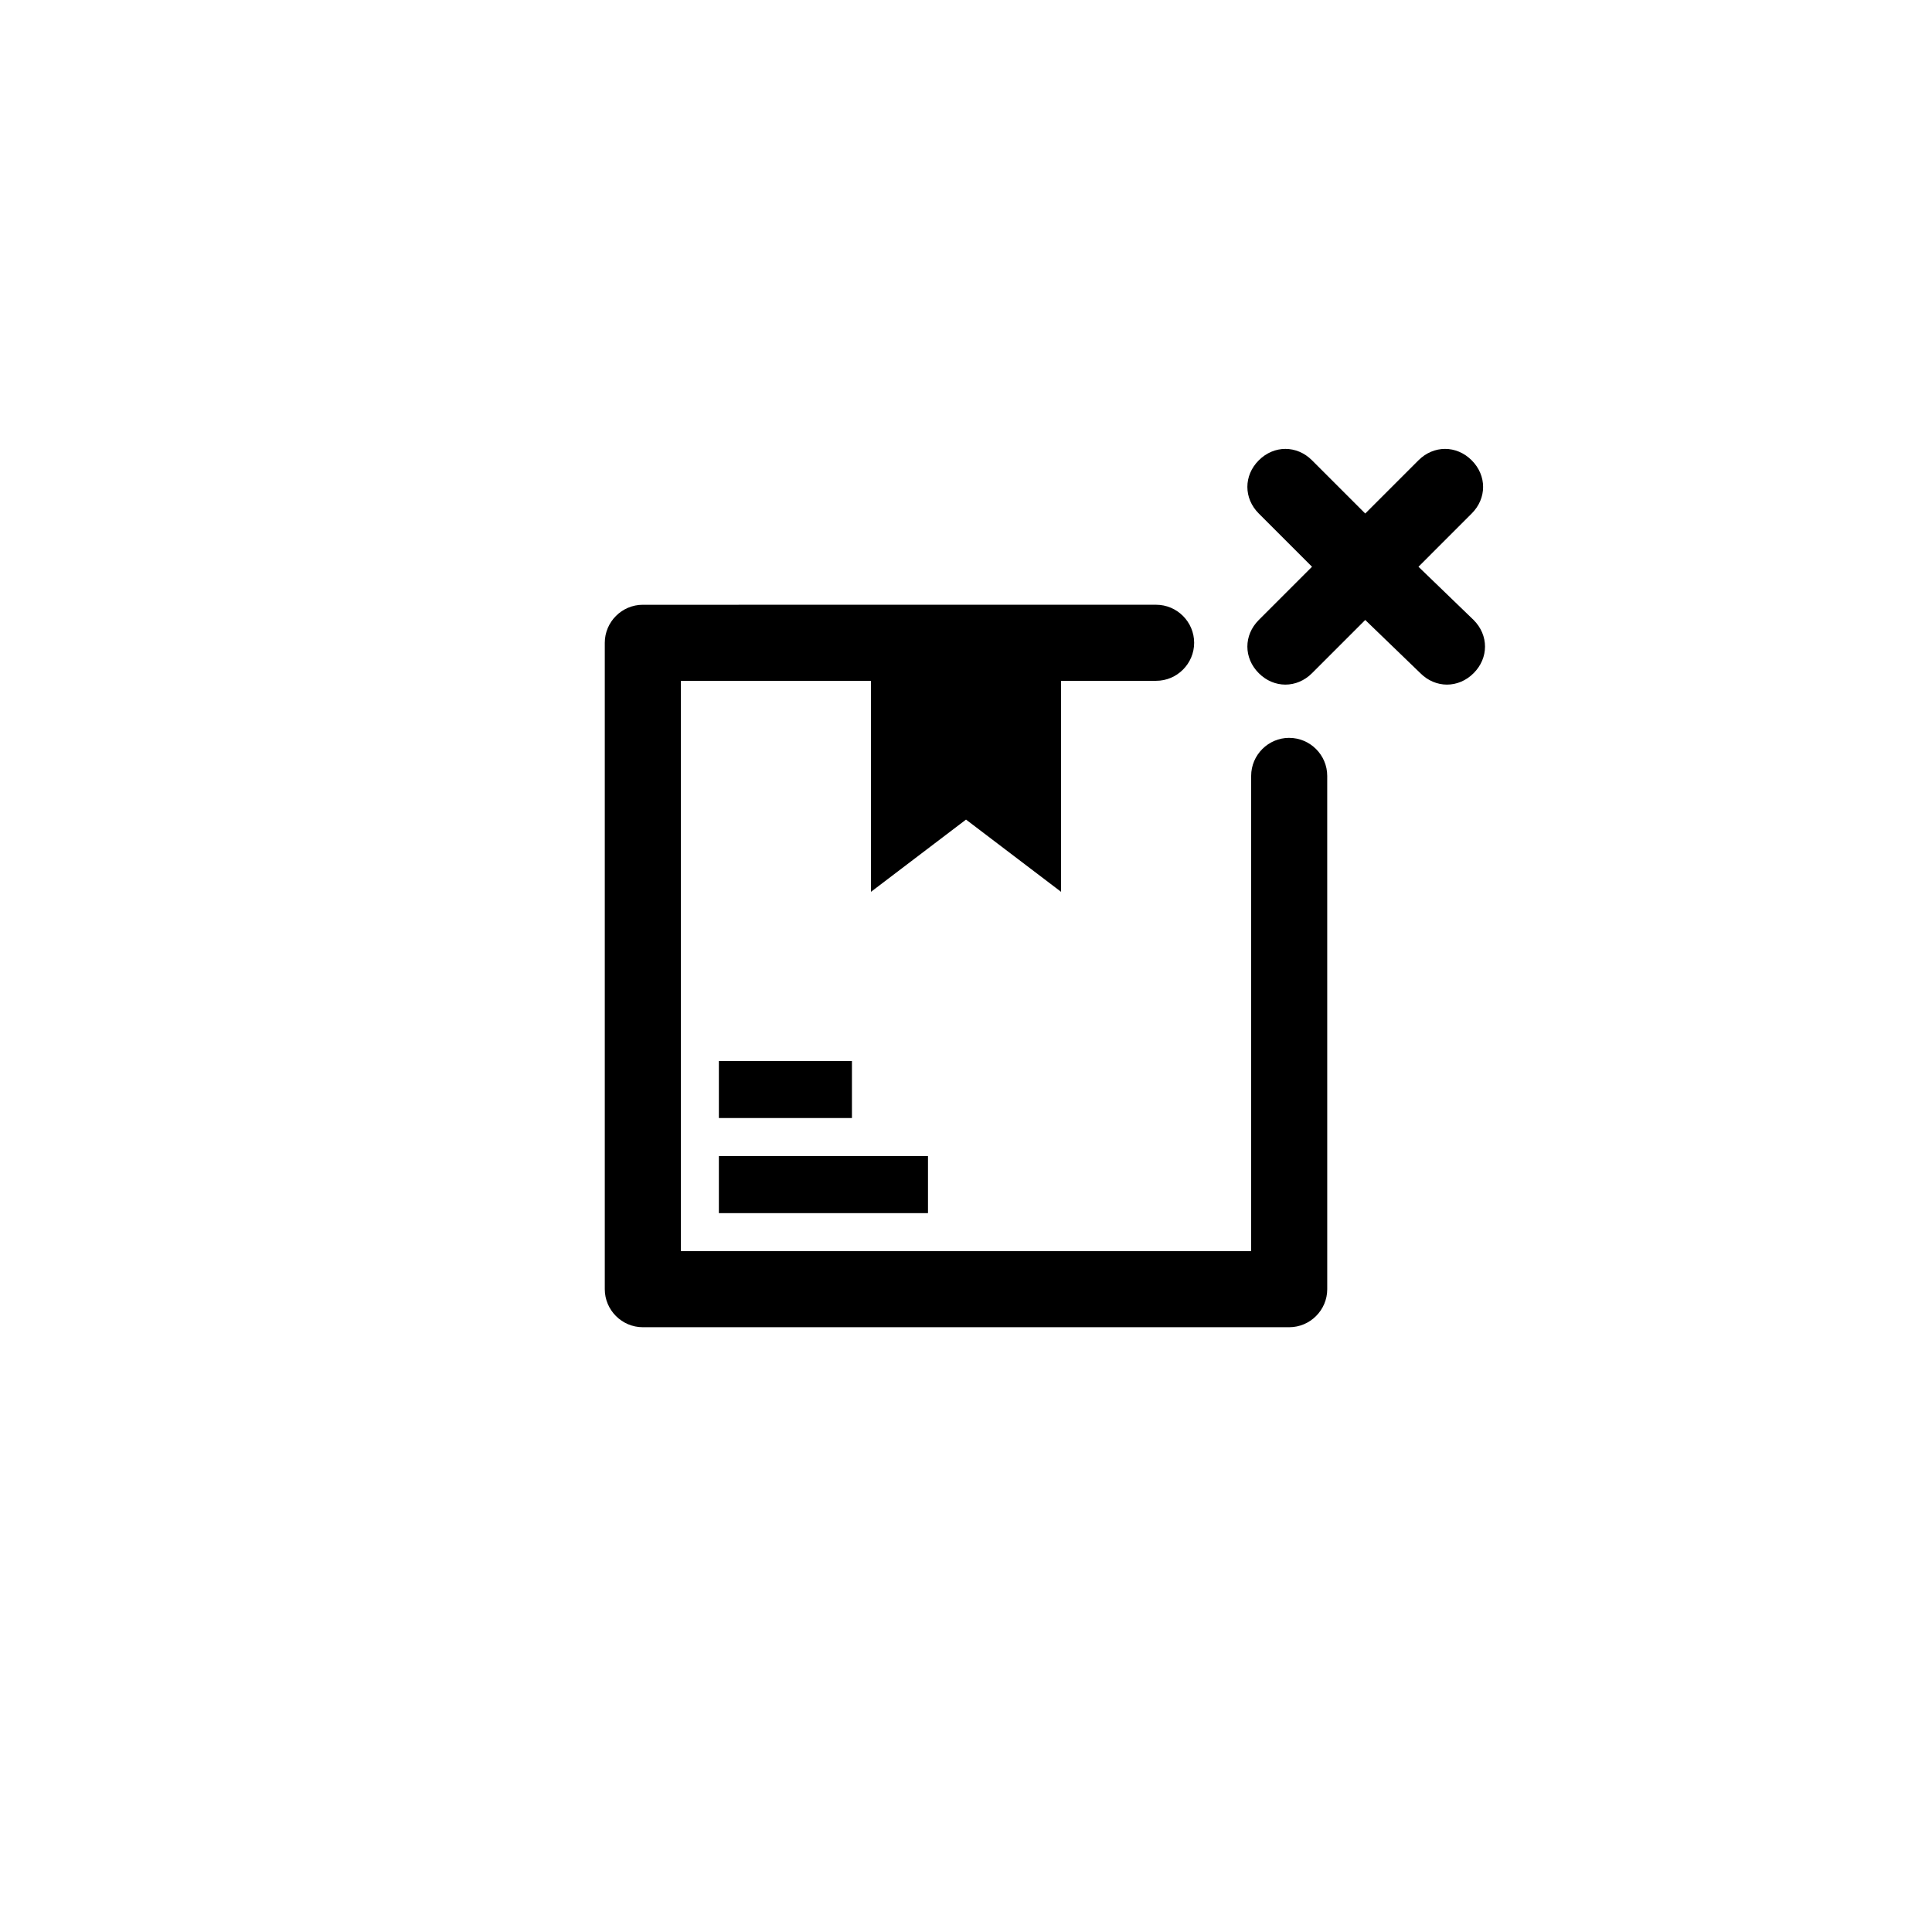
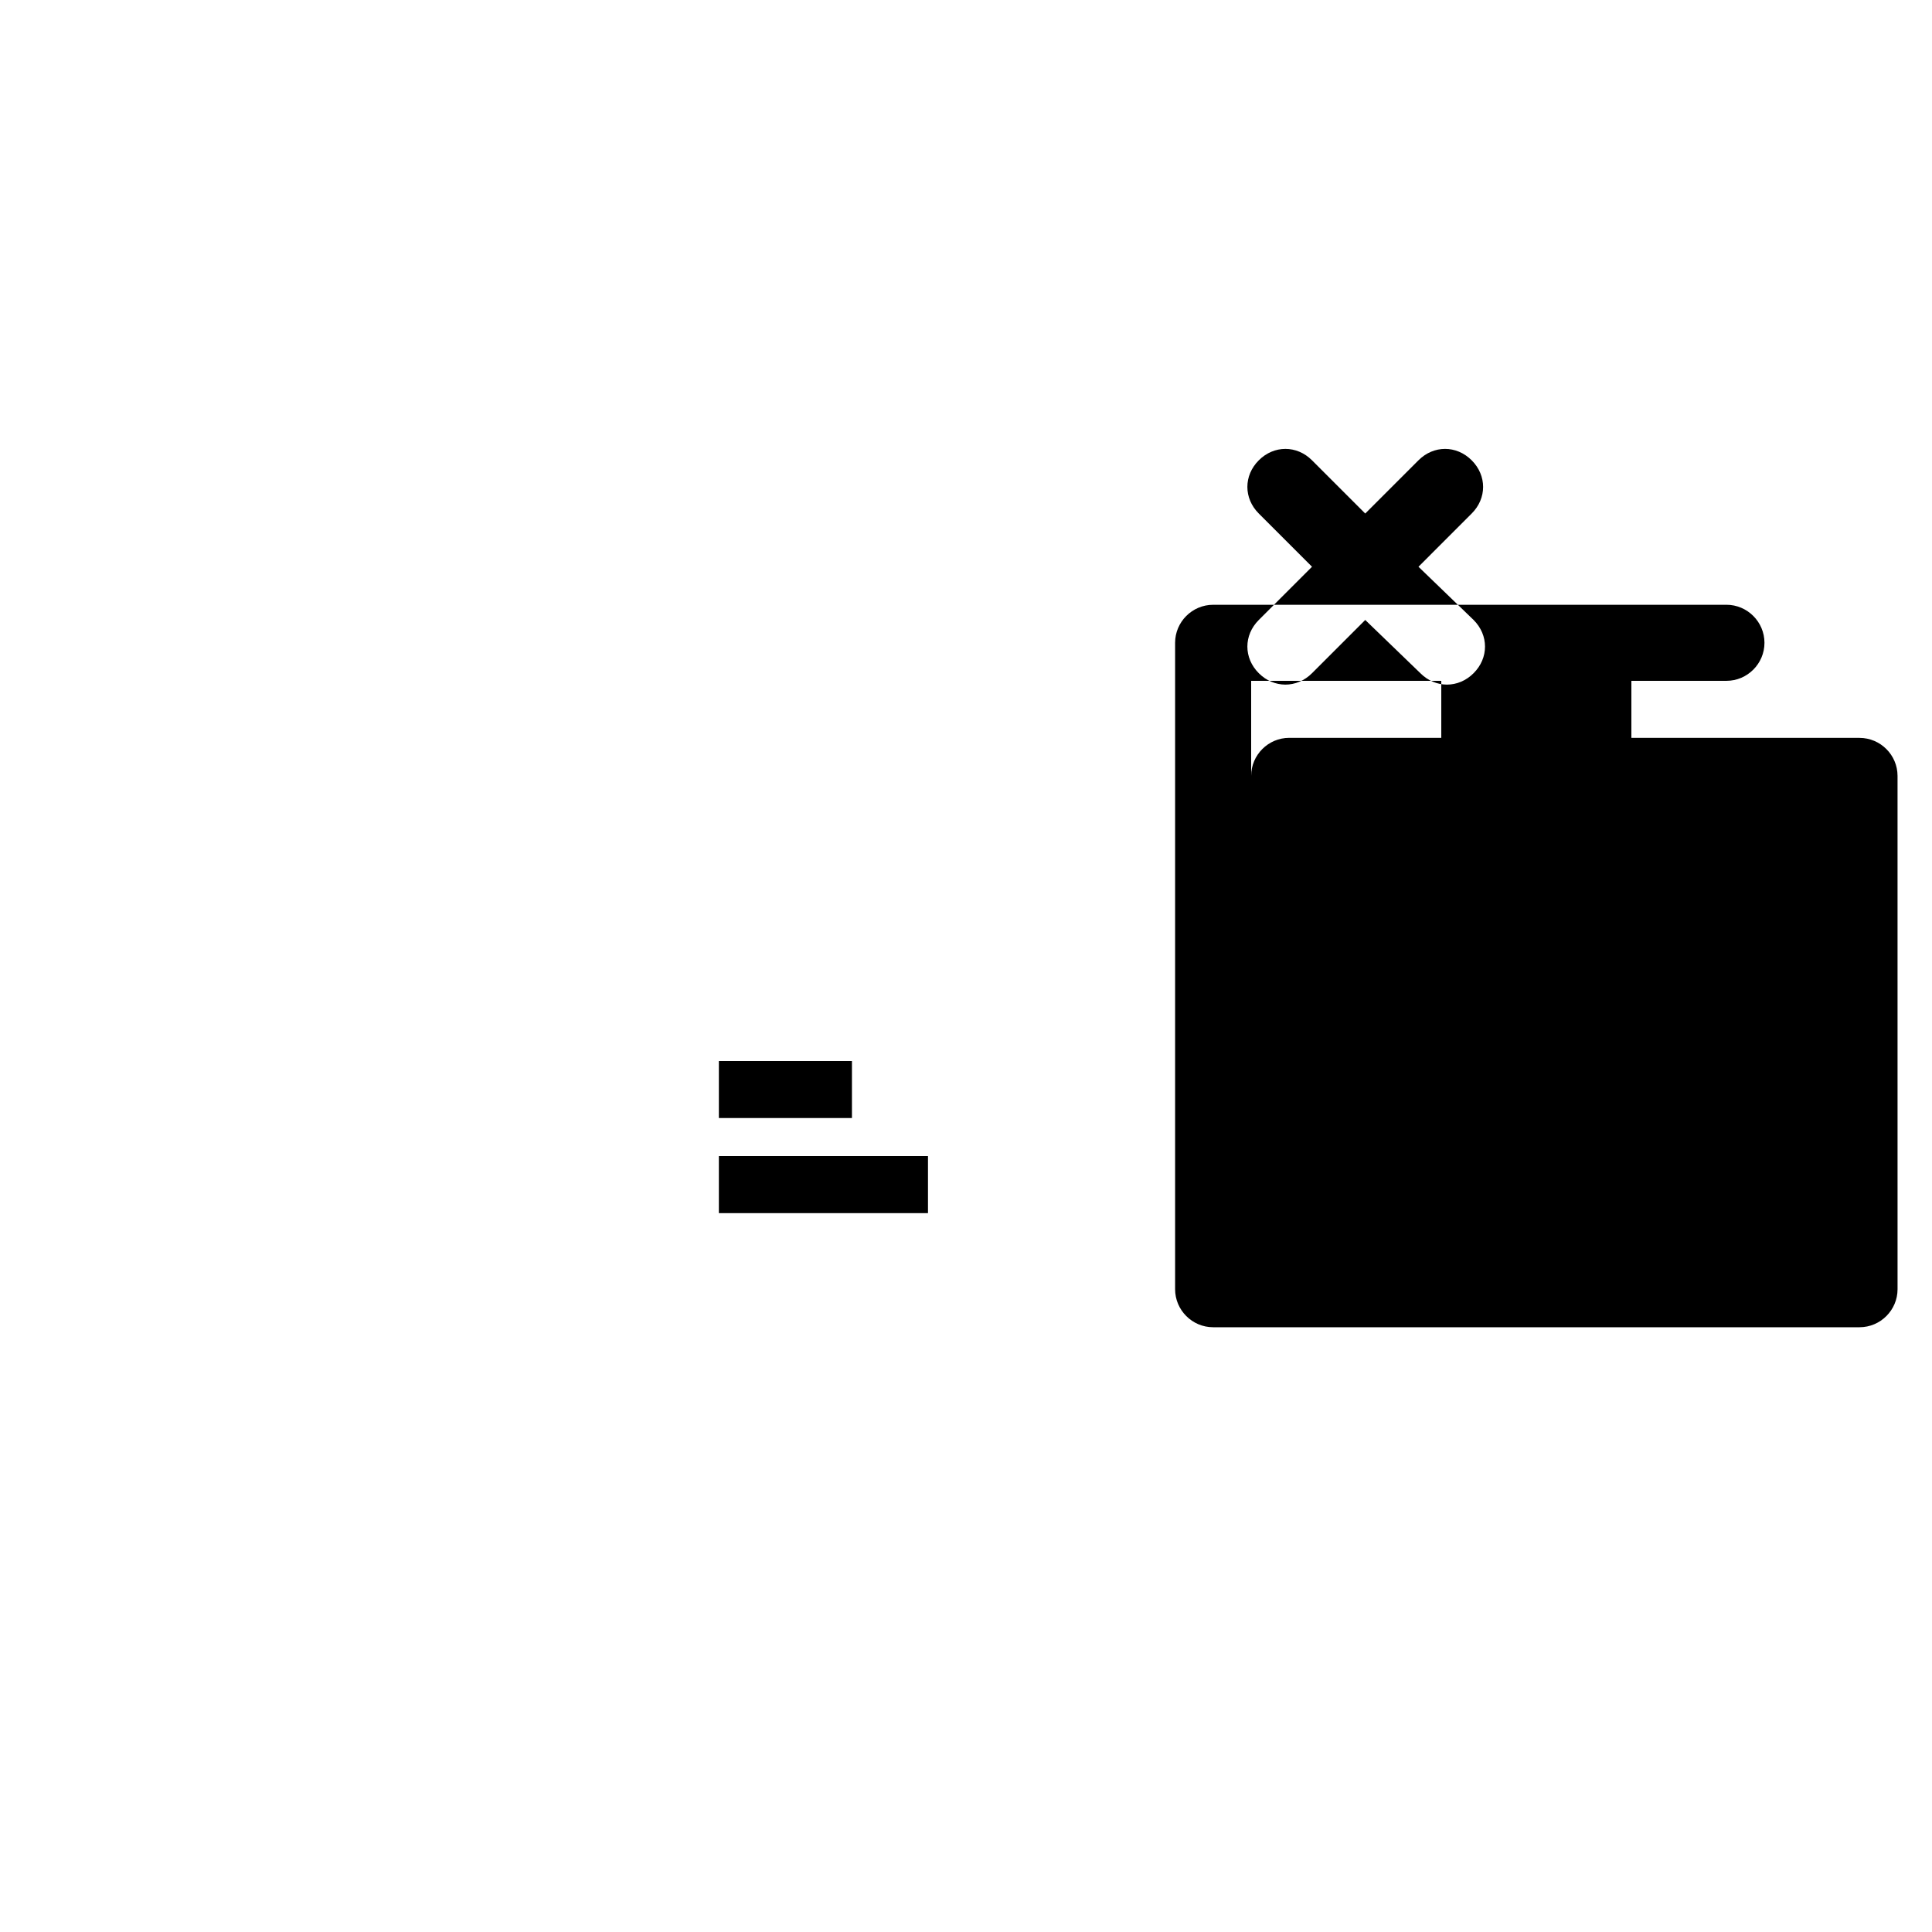
<svg xmlns="http://www.w3.org/2000/svg" fill="#000000" width="800px" height="800px" version="1.1" viewBox="144 144 512 512">
-   <path d="m534.52 308.3c4.031 4.031 4.031 10.078 0 14.105-4.035 4.031-10.078 4.035-14.105 0l-14.613-14.105-14.105 14.105c-4.035 4.031-10.078 4.035-14.105 0-4.035-4.031-4.035-10.078 0-14.105l14.105-14.105-14.105-14.105c-4.035-4.031-4.035-10.078 0-14.105 4.031-4.031 10.078-4.031 14.105 0l14.105 14.105 14.105-14.105c4.031-4.031 10.078-4.031 14.105 0 4.035 4.031 4.035 10.078 0 14.105l-14.102 14.105zm-48.871 31.238c-5.543 0-10.078 4.535-10.078 10.078v125.95l-151.14-0.004v-151.14h50.383v55.922l25.191-19.145 25.191 19.145-0.004-55.922h25.191c5.543 0 10.078-4.535 10.078-10.078 0-5.543-4.535-10.078-10.078-10.078l-136.03 0.004c-5.543 0-10.078 4.535-10.078 10.078v171.3c0 5.543 4.535 10.078 10.078 10.078h171.3c5.543 0 10.078-4.535 10.078-10.078l-0.004-136.03c0-5.543-4.535-10.074-10.078-10.074zm-151.14 125.95h55.418v-15.113h-55.418zm0-40.305v15.113h35.266v-15.113z" />
+   <path d="m534.52 308.3c4.031 4.031 4.031 10.078 0 14.105-4.035 4.031-10.078 4.035-14.105 0l-14.613-14.105-14.105 14.105c-4.035 4.031-10.078 4.035-14.105 0-4.035-4.031-4.035-10.078 0-14.105l14.105-14.105-14.105-14.105c-4.035-4.031-4.035-10.078 0-14.105 4.031-4.031 10.078-4.031 14.105 0l14.105 14.105 14.105-14.105c4.031-4.031 10.078-4.031 14.105 0 4.035 4.031 4.035 10.078 0 14.105l-14.102 14.105zm-48.871 31.238c-5.543 0-10.078 4.535-10.078 10.078v125.95v-151.14h50.383v55.922l25.191-19.145 25.191 19.145-0.004-55.922h25.191c5.543 0 10.078-4.535 10.078-10.078 0-5.543-4.535-10.078-10.078-10.078l-136.03 0.004c-5.543 0-10.078 4.535-10.078 10.078v171.3c0 5.543 4.535 10.078 10.078 10.078h171.3c5.543 0 10.078-4.535 10.078-10.078l-0.004-136.03c0-5.543-4.535-10.074-10.078-10.074zm-151.14 125.95h55.418v-15.113h-55.418zm0-40.305v15.113h35.266v-15.113z" />
</svg>